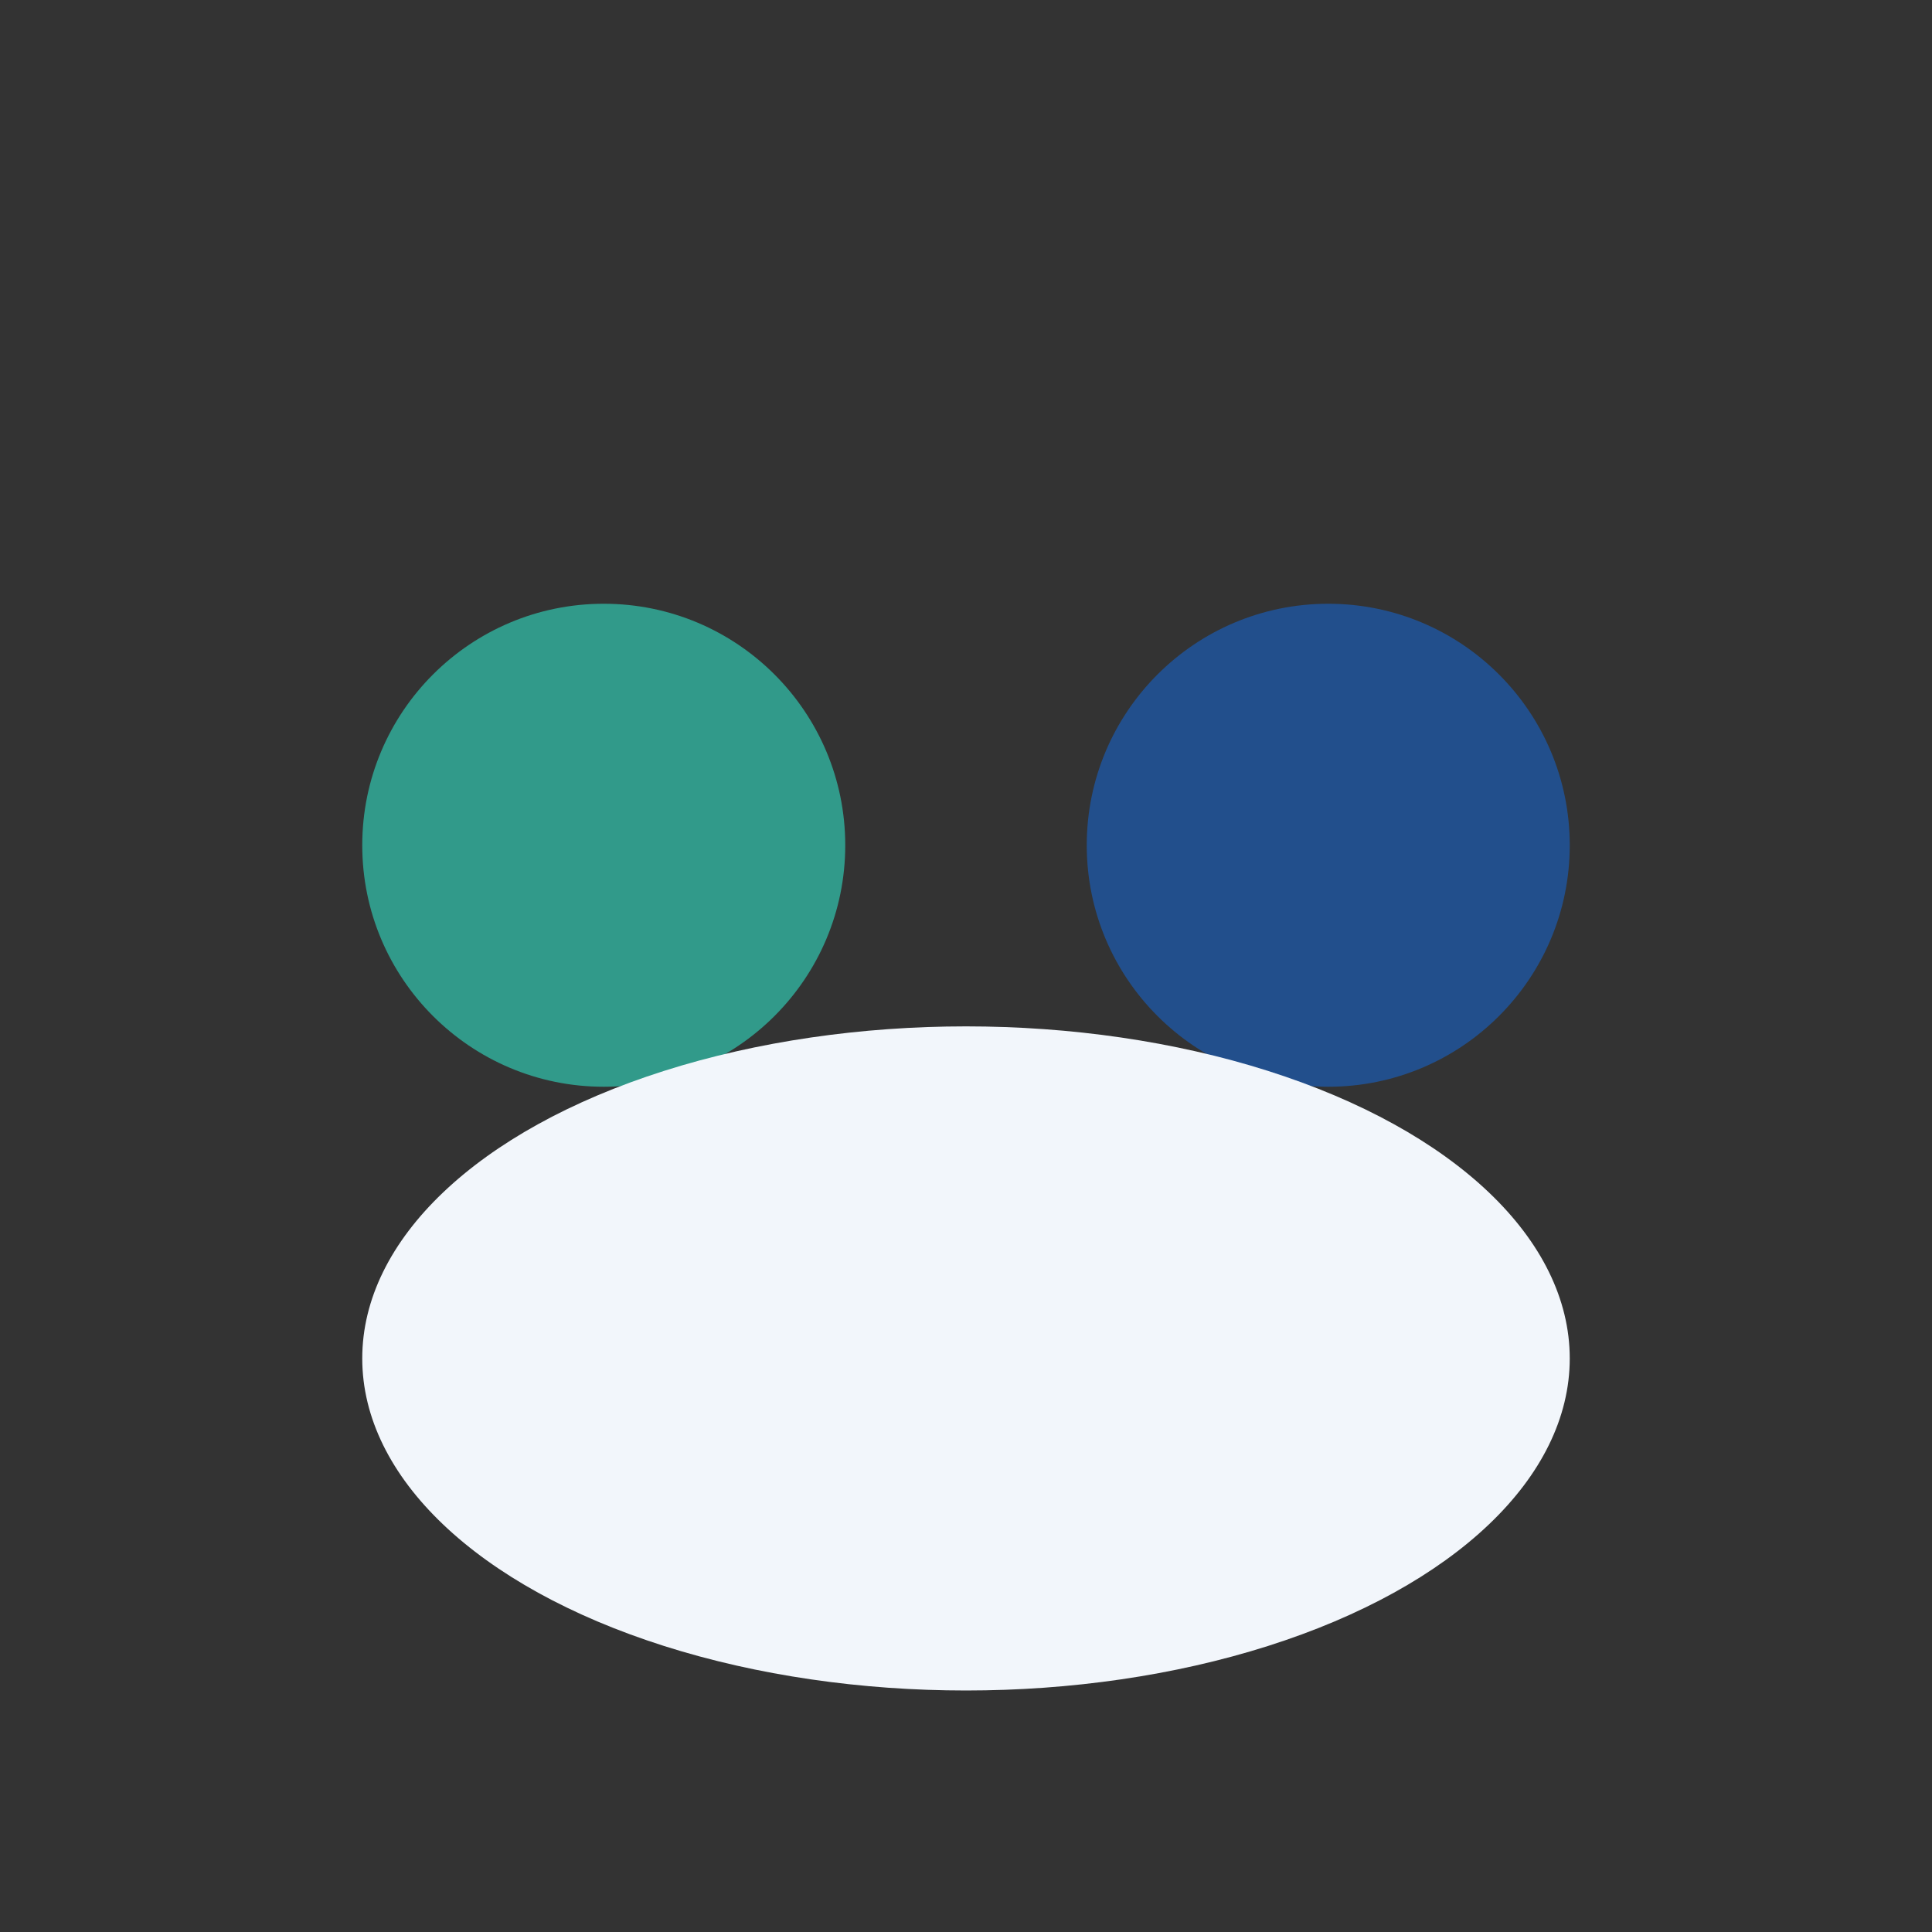
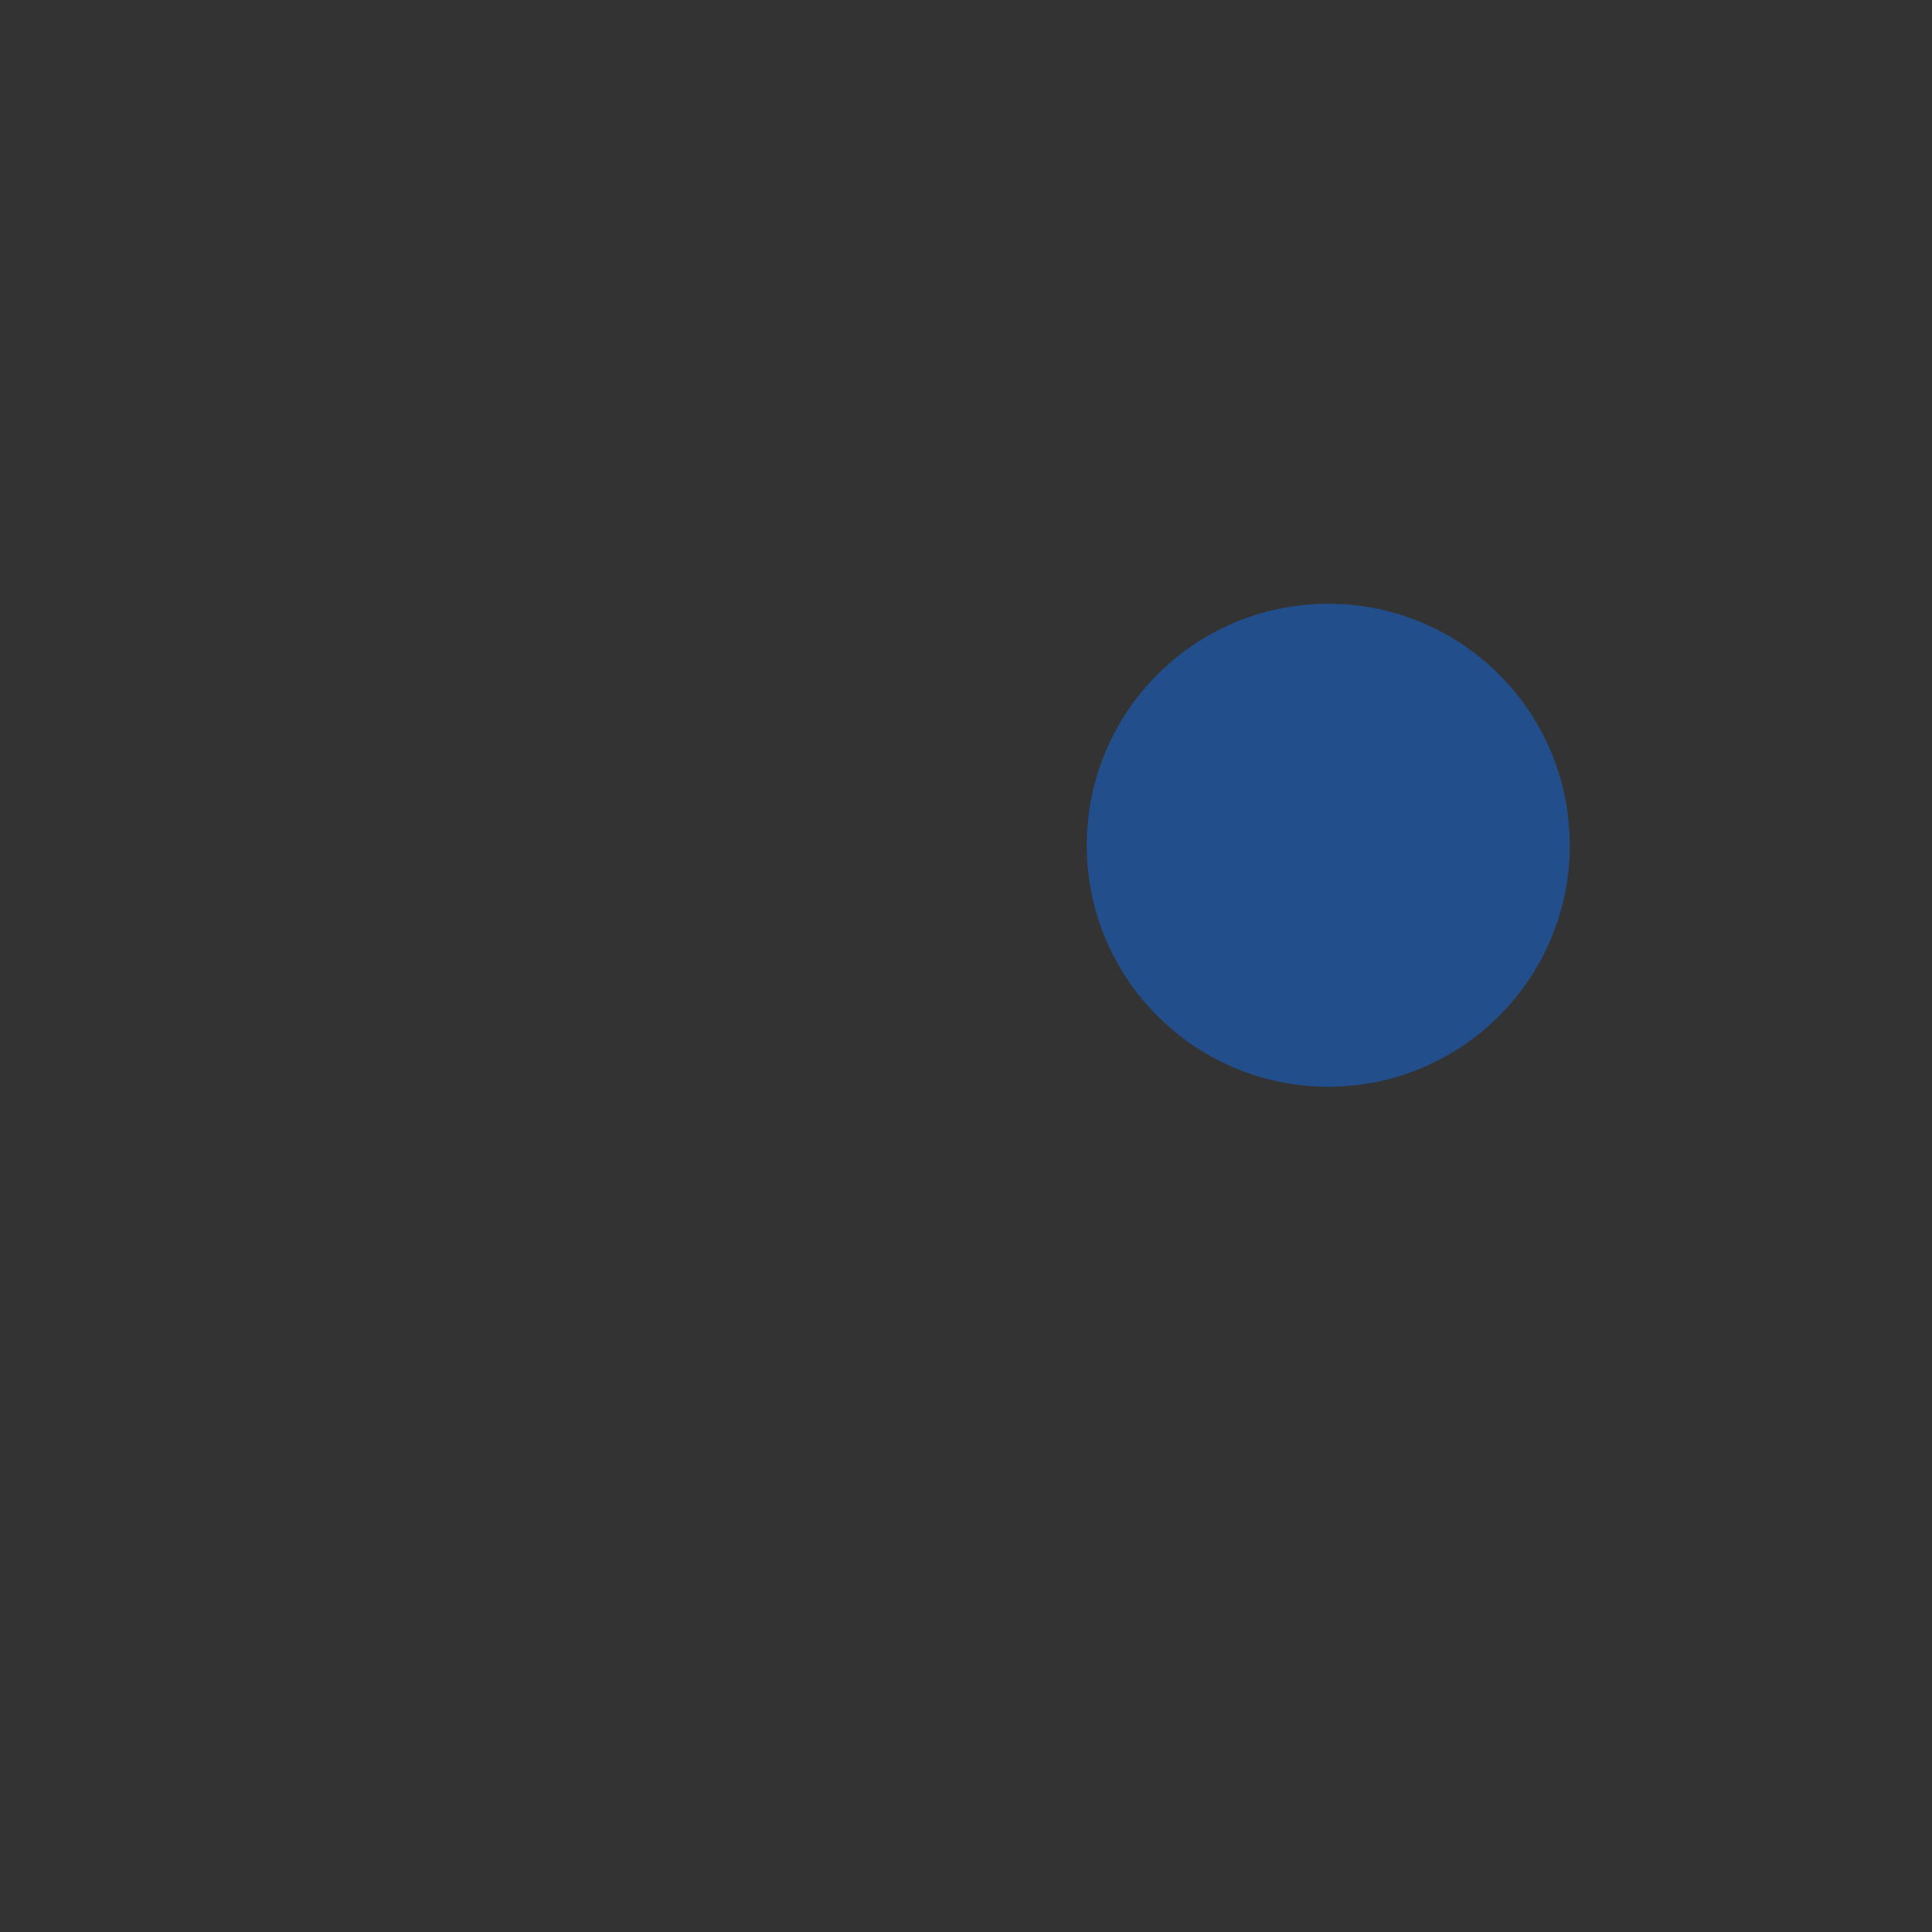
<svg xmlns="http://www.w3.org/2000/svg" width="32" height="32" viewBox="0 0 32 32">
  <rect x="0" y="0" width="32" height="32" fill="#333333" stroke="none" />
-   <circle cx="10" cy="14" r="4" fill="#319A8A" />
  <circle cx="22" cy="14" r="4" fill="#224F8C" />
-   <ellipse cx="16" cy="22.5" rx="10" ry="5.5" fill="#F2F6FB" />
</svg>